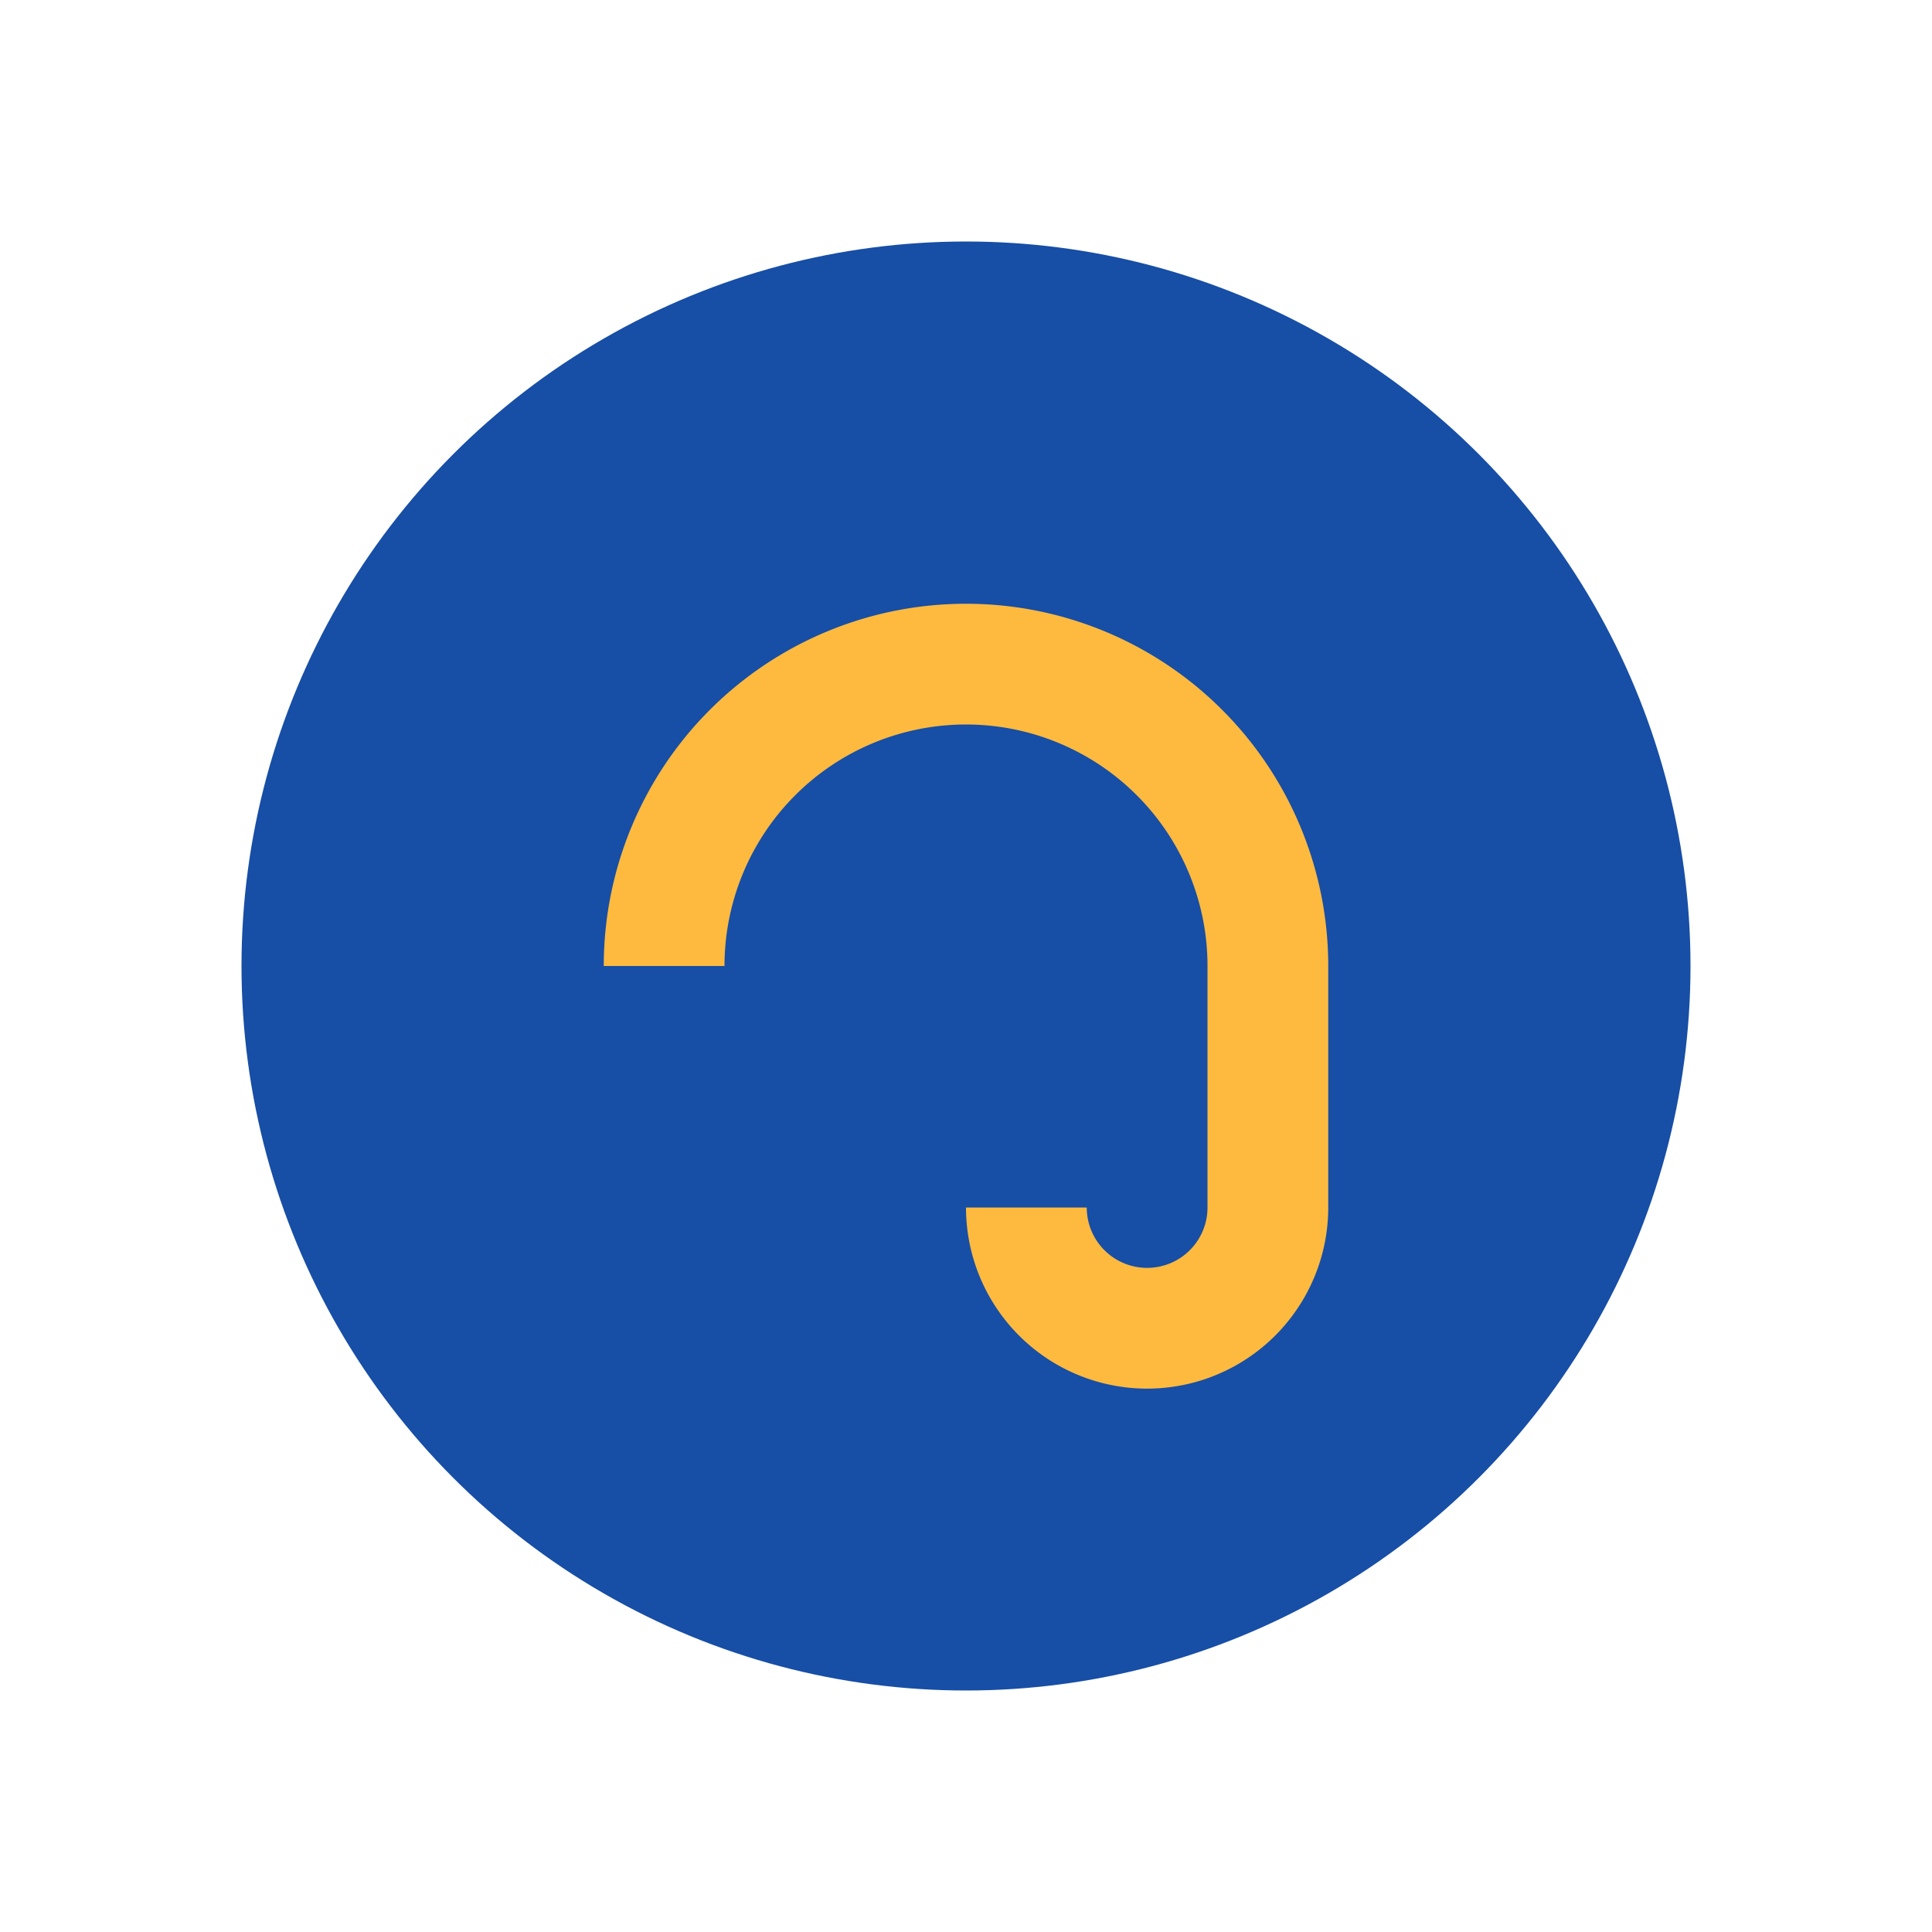
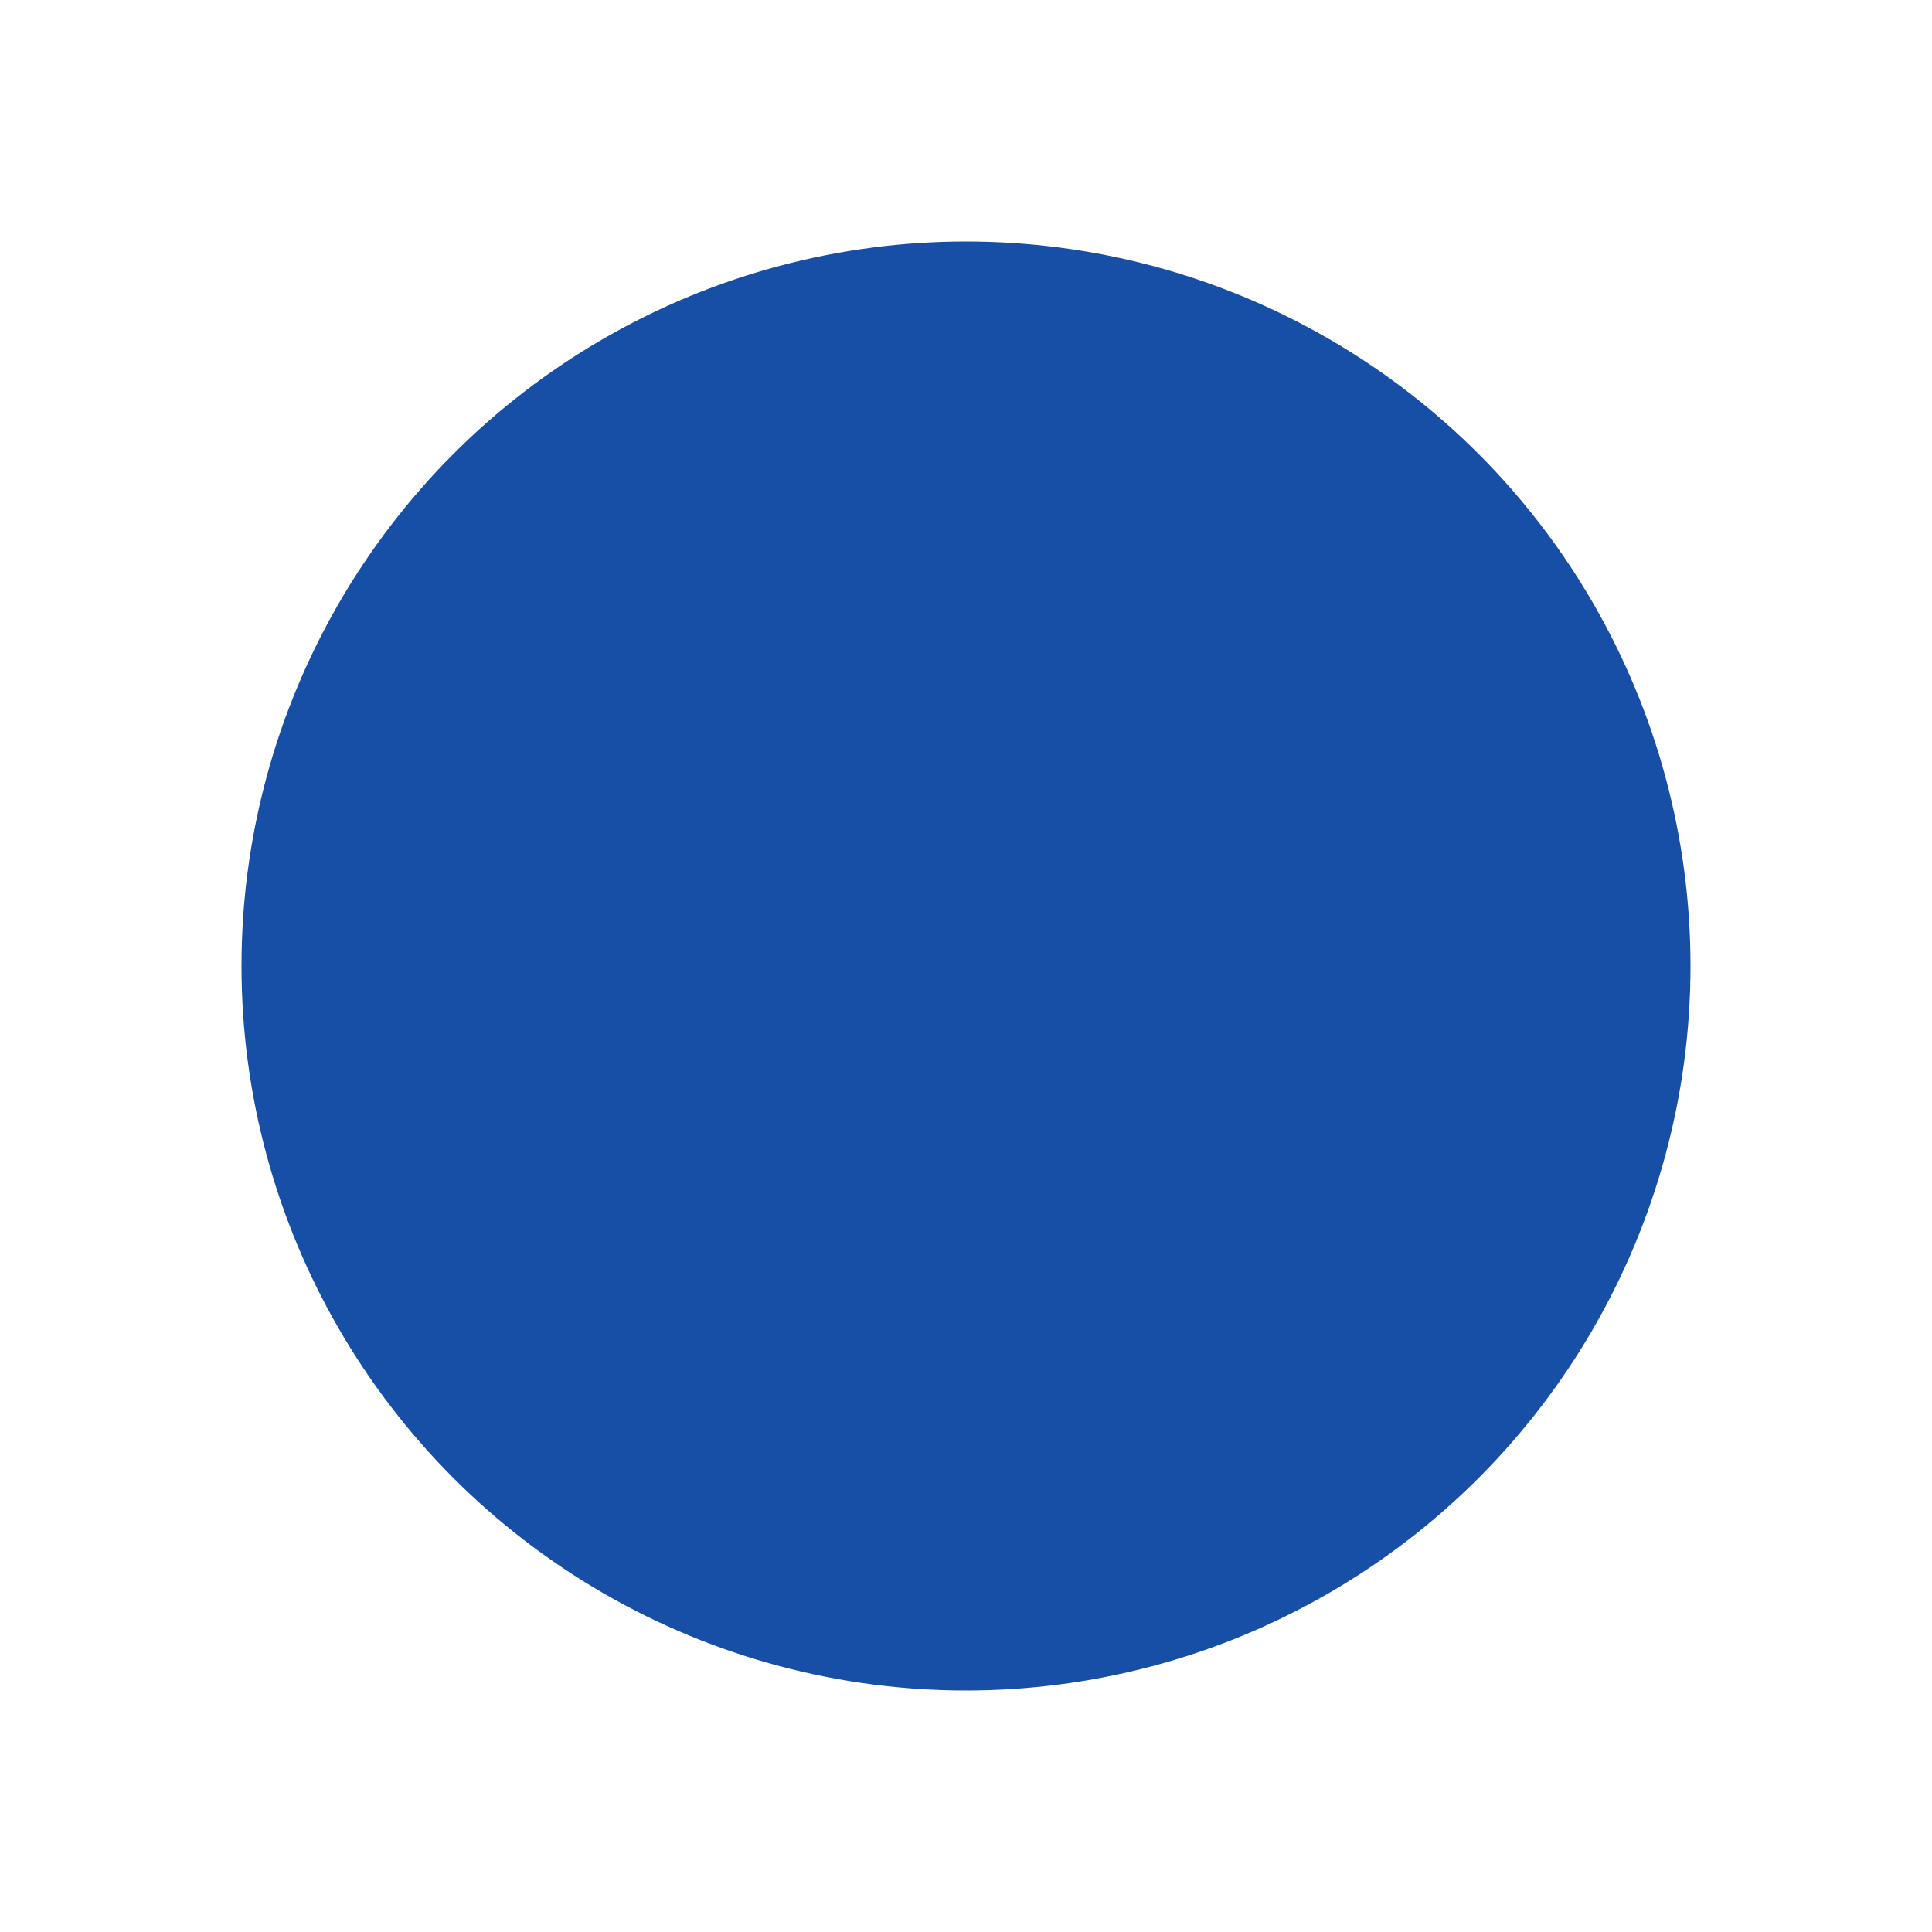
<svg xmlns="http://www.w3.org/2000/svg" width="32" height="32" viewBox="0 0 32 32">
  <circle cx="16" cy="16" r="12" fill="#174EA6" />
-   <path d="M11 16a5 5 0 1 1 10 0v4a2 2 0 1 1-4 0" stroke="#FDBA3F" stroke-width="2" fill="none" />
</svg>